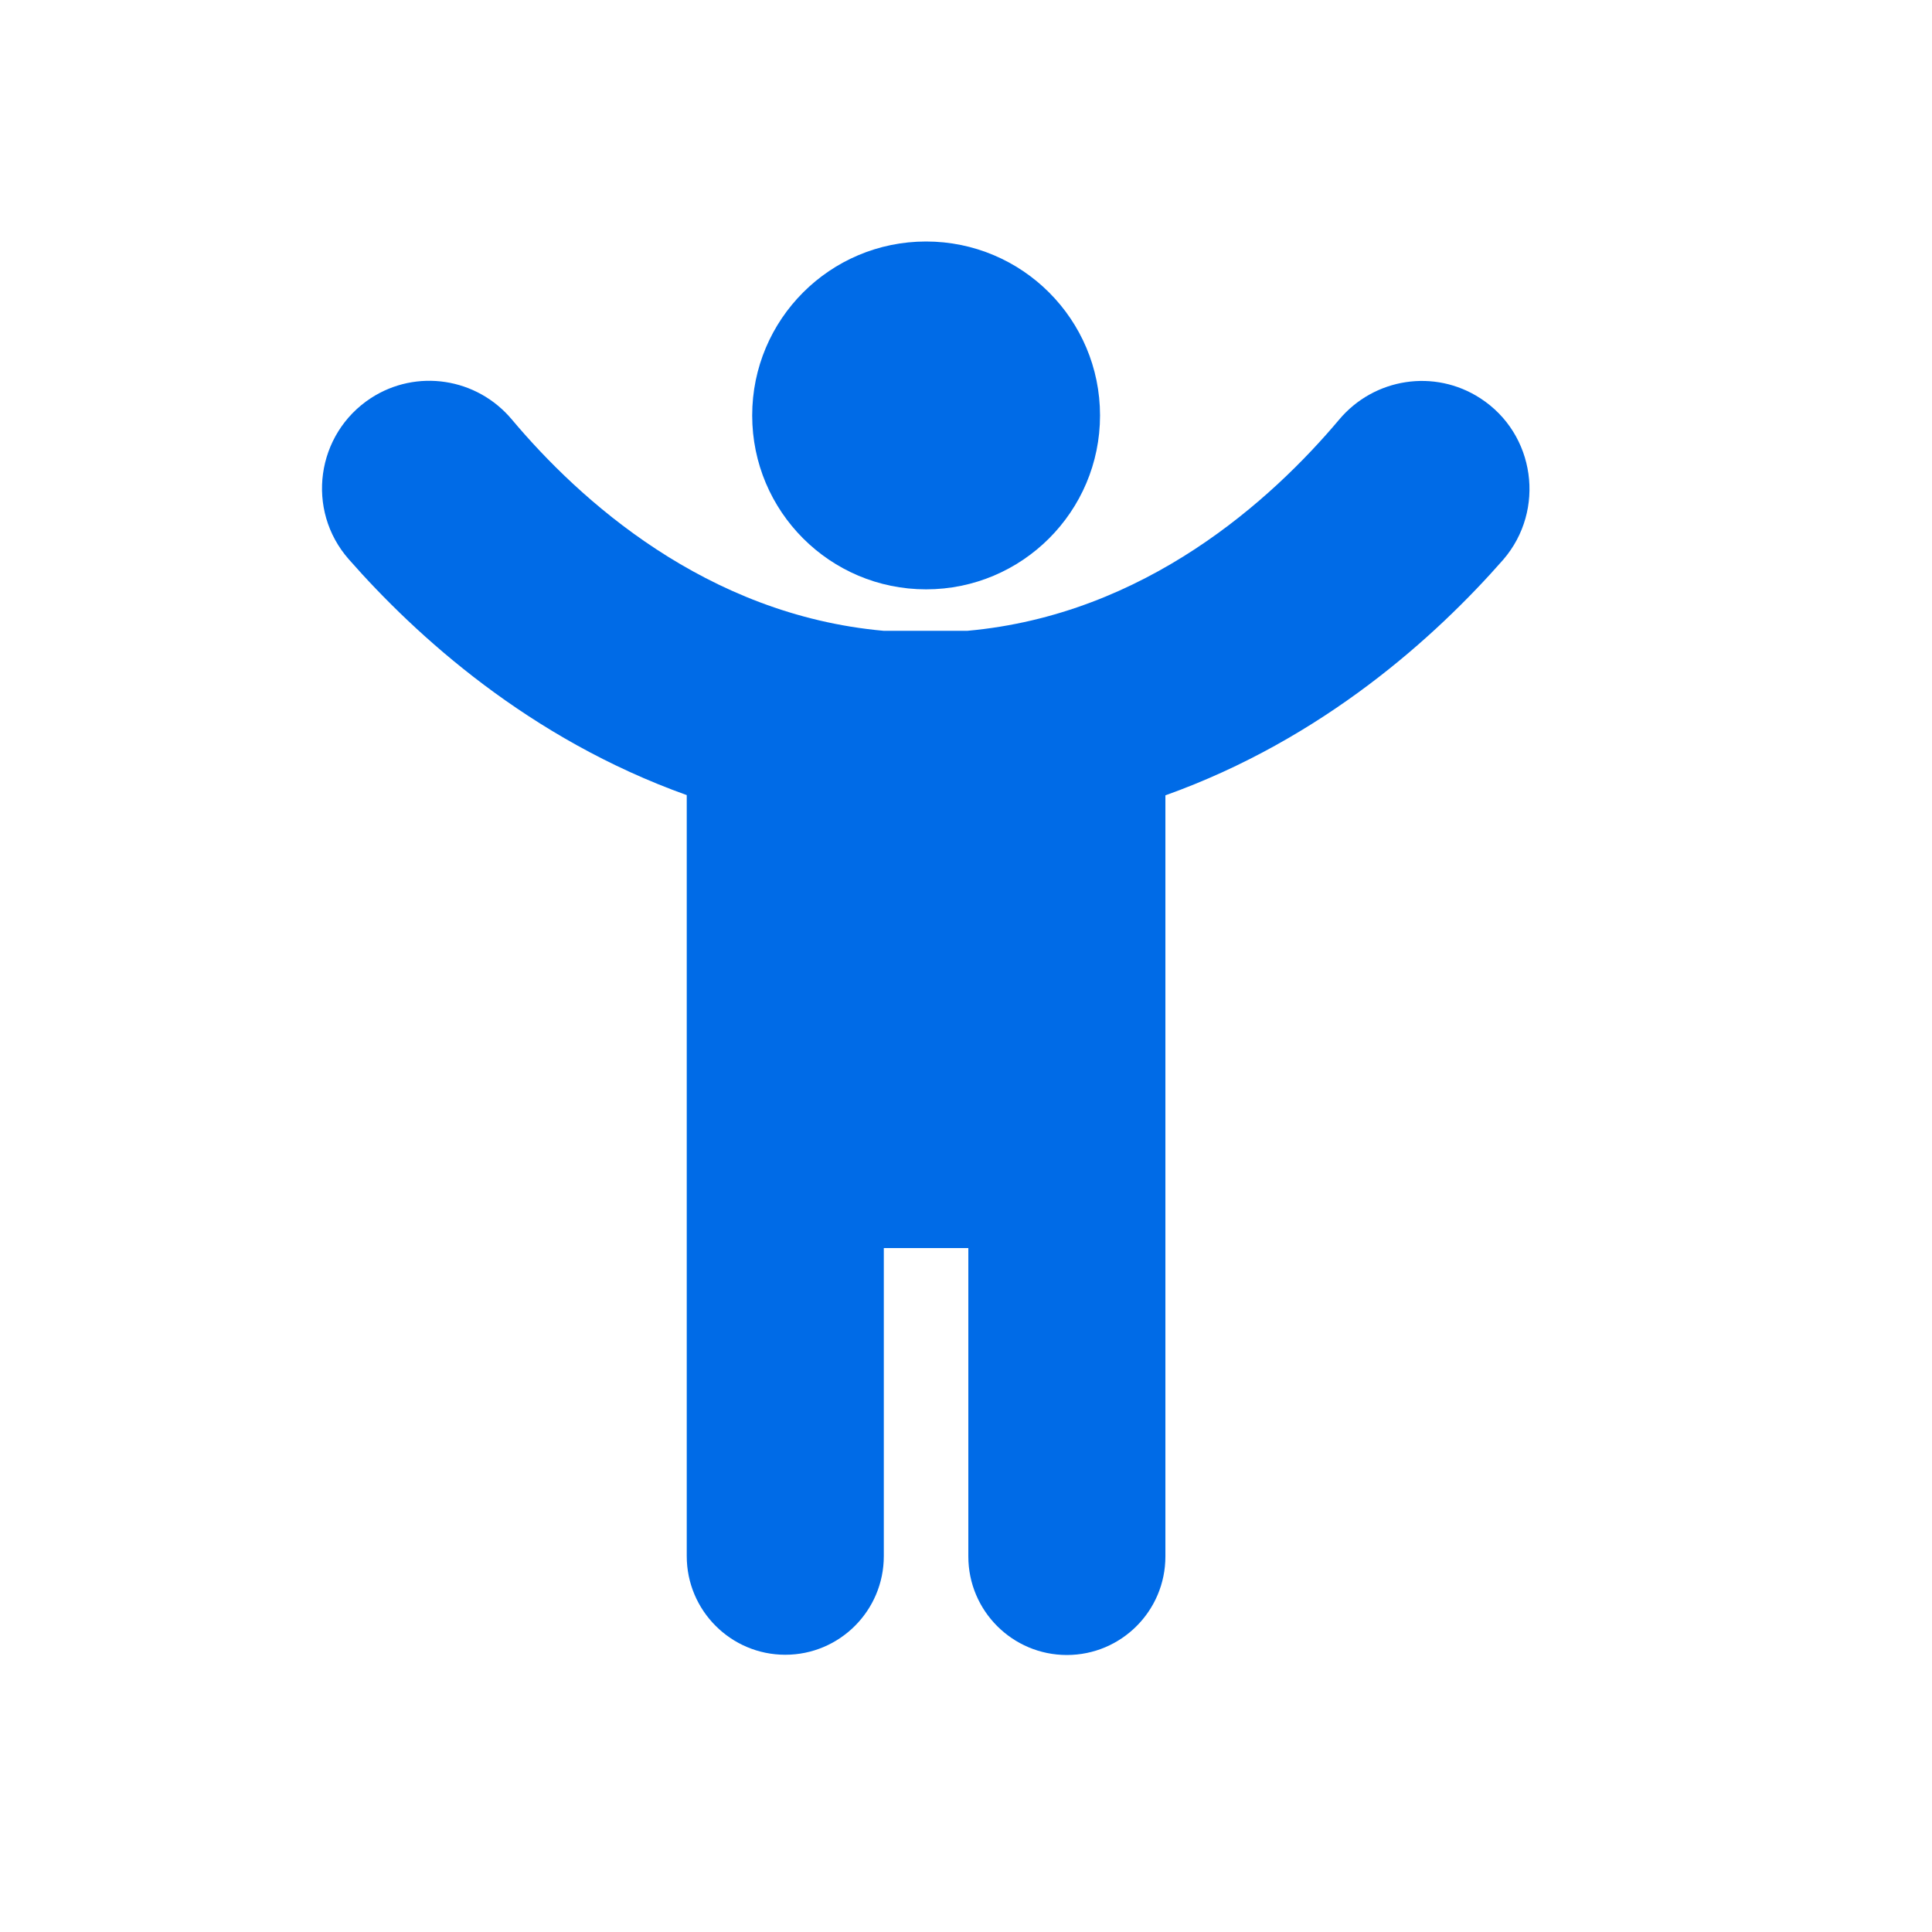
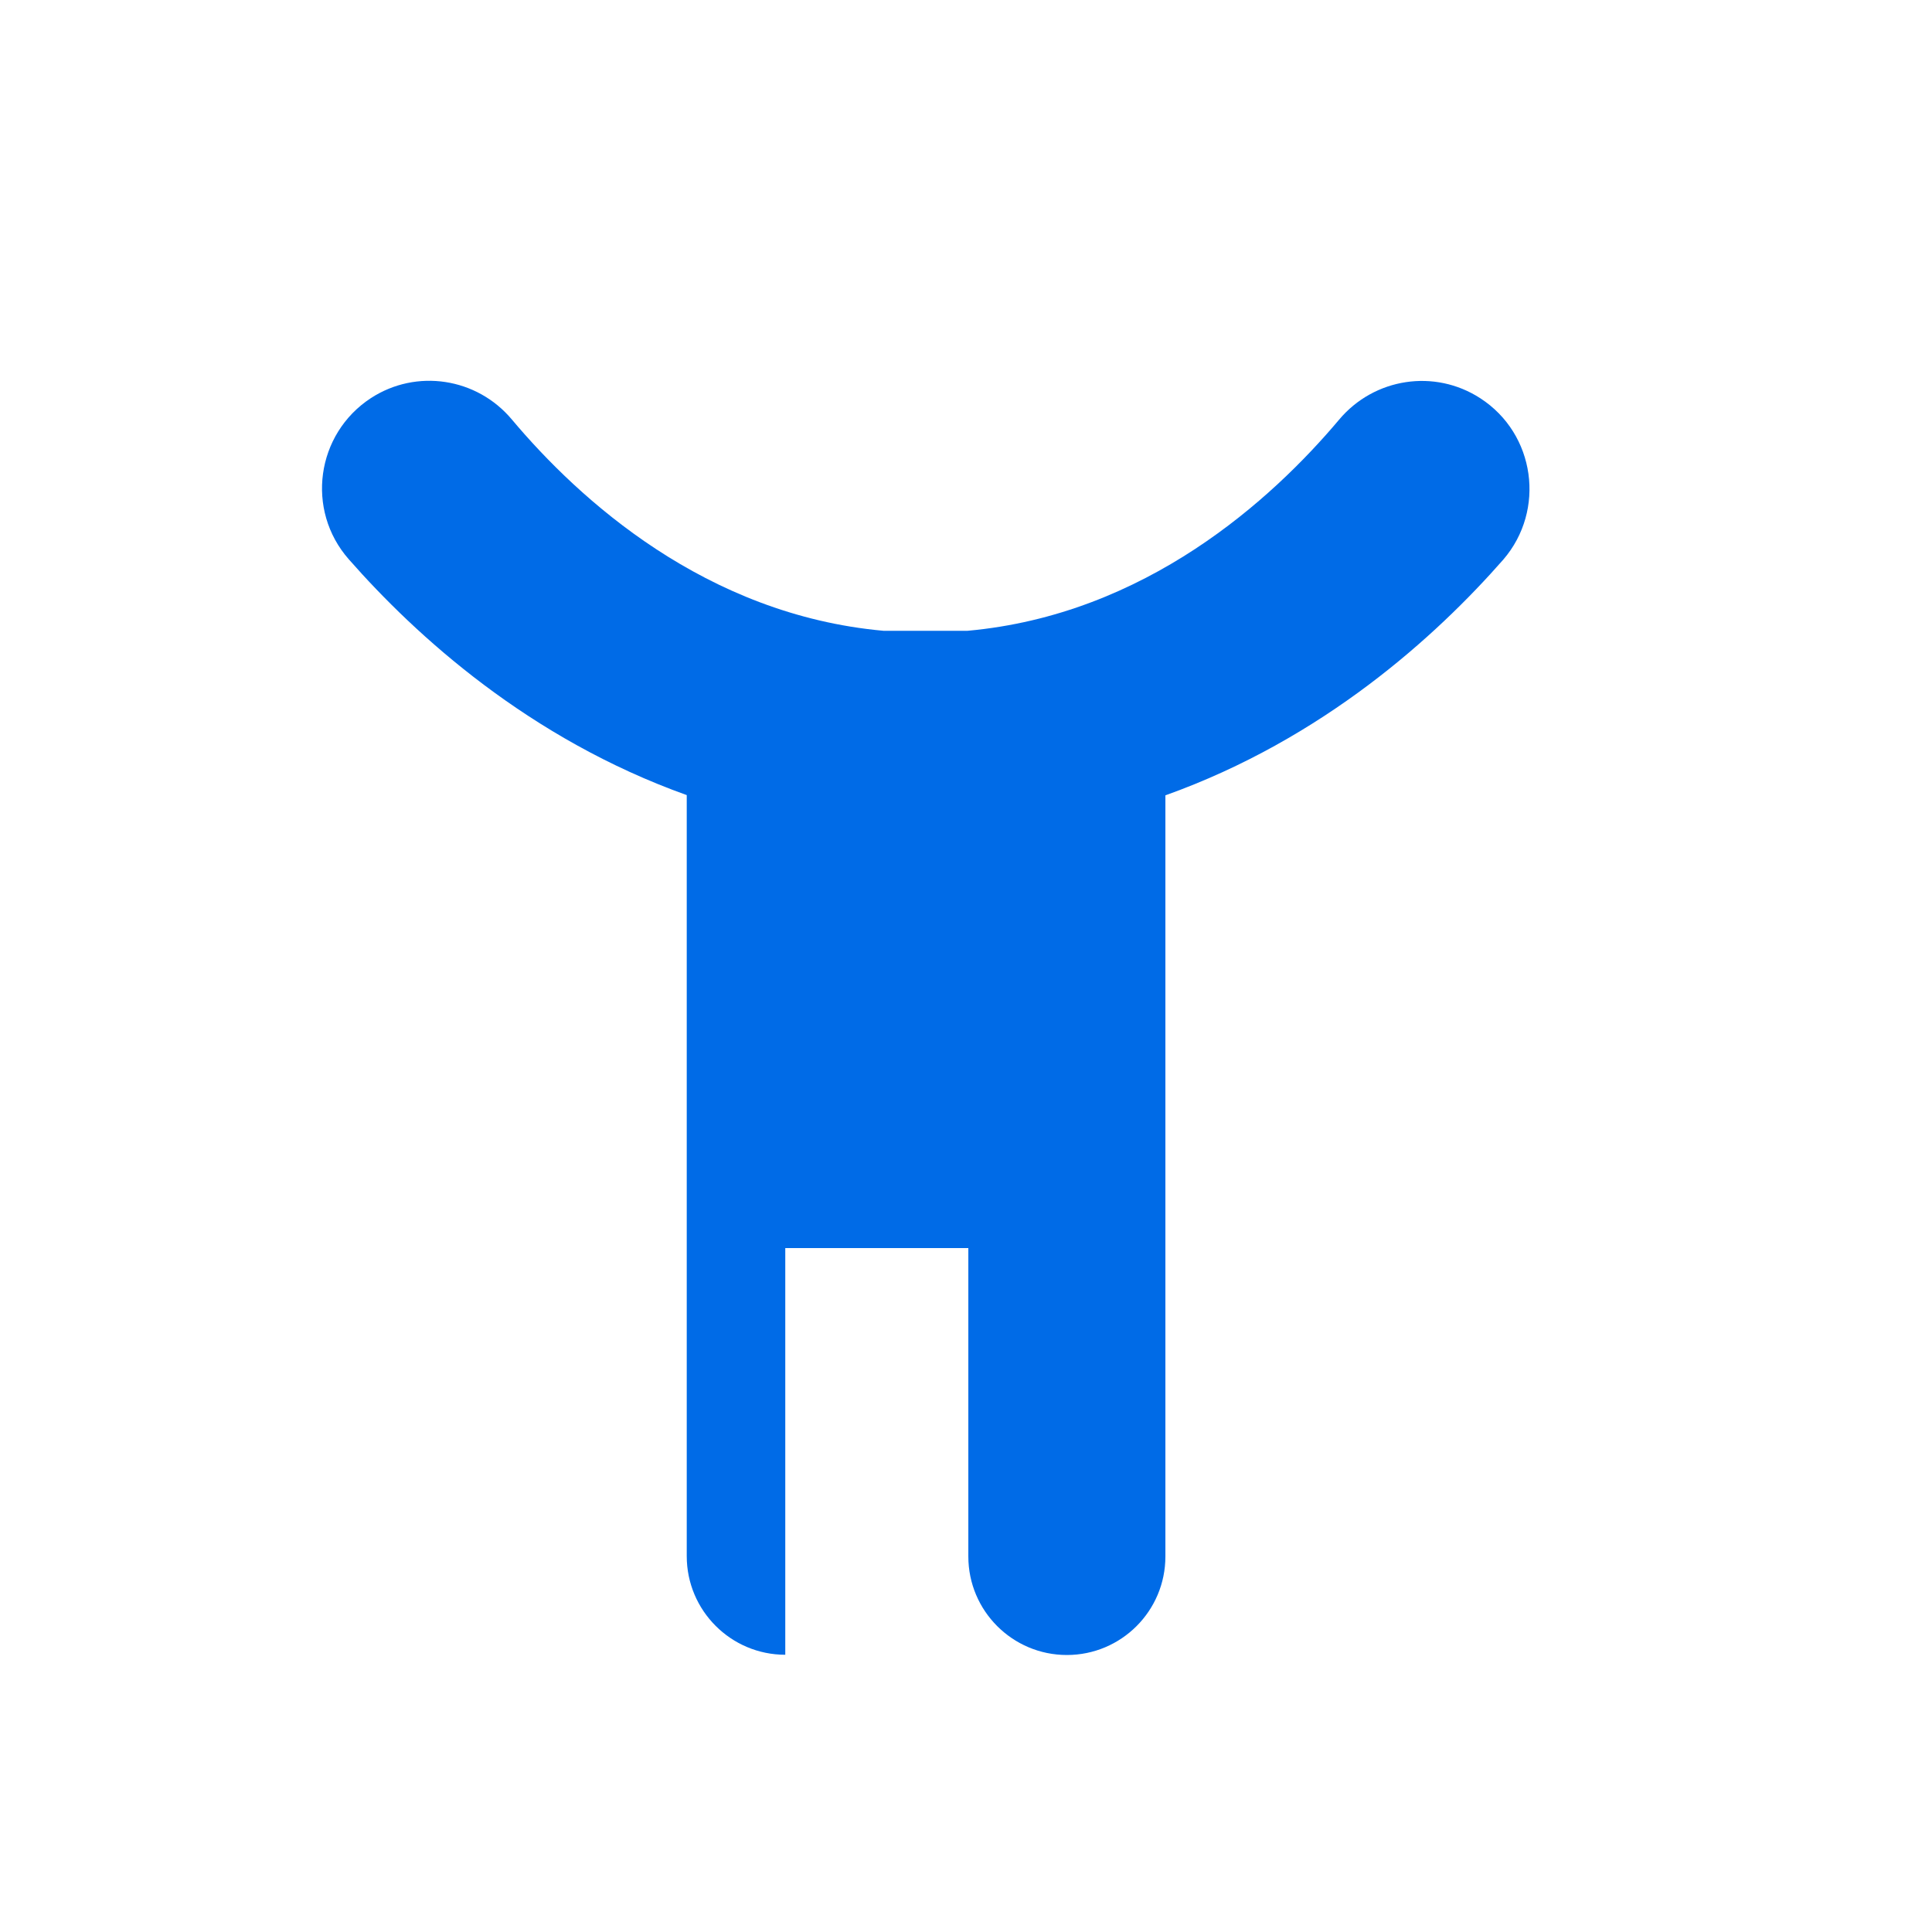
<svg xmlns="http://www.w3.org/2000/svg" width="24" height="24" viewBox="0 0 24 24" fill="none">
-   <path d="M18.39 4.948C17.821 4.578 17.07 4.695 16.635 5.213C15.801 6.204 14.23 7.637 12.018 7.836H10.976C8.764 7.637 7.193 6.204 6.36 5.213C5.924 4.691 5.173 4.578 4.608 4.945C3.925 5.391 3.795 6.337 4.333 6.948C5.17 7.901 6.573 9.177 8.531 9.877V19.331C8.531 20.007 9.08 20.556 9.755 20.556C10.431 20.556 10.979 20.007 10.979 19.331V15.504H12.029V19.335C12.029 20.011 12.578 20.559 13.253 20.559C13.929 20.559 14.477 20.011 14.477 19.335V9.88C16.436 9.18 17.838 7.905 18.675 6.951C19.203 6.337 19.073 5.391 18.39 4.948Z" fill="#006BE7" />
-   <path d="M11.504 7.321C12.697 7.321 13.665 6.354 13.665 5.161C13.665 3.967 12.697 3 11.504 3C10.311 3 9.344 3.967 9.344 5.161C9.344 6.354 10.311 7.321 11.504 7.321Z" fill="#006BE7" />
+   <path d="M18.39 4.948C17.821 4.578 17.07 4.695 16.635 5.213C15.801 6.204 14.23 7.637 12.018 7.836H10.976C8.764 7.637 7.193 6.204 6.36 5.213C5.924 4.691 5.173 4.578 4.608 4.945C3.925 5.391 3.795 6.337 4.333 6.948C5.17 7.901 6.573 9.177 8.531 9.877V19.331C8.531 20.007 9.08 20.556 9.755 20.556V15.504H12.029V19.335C12.029 20.011 12.578 20.559 13.253 20.559C13.929 20.559 14.477 20.011 14.477 19.335V9.88C16.436 9.18 17.838 7.905 18.675 6.951C19.203 6.337 19.073 5.391 18.39 4.948Z" fill="#006BE7" />
</svg>